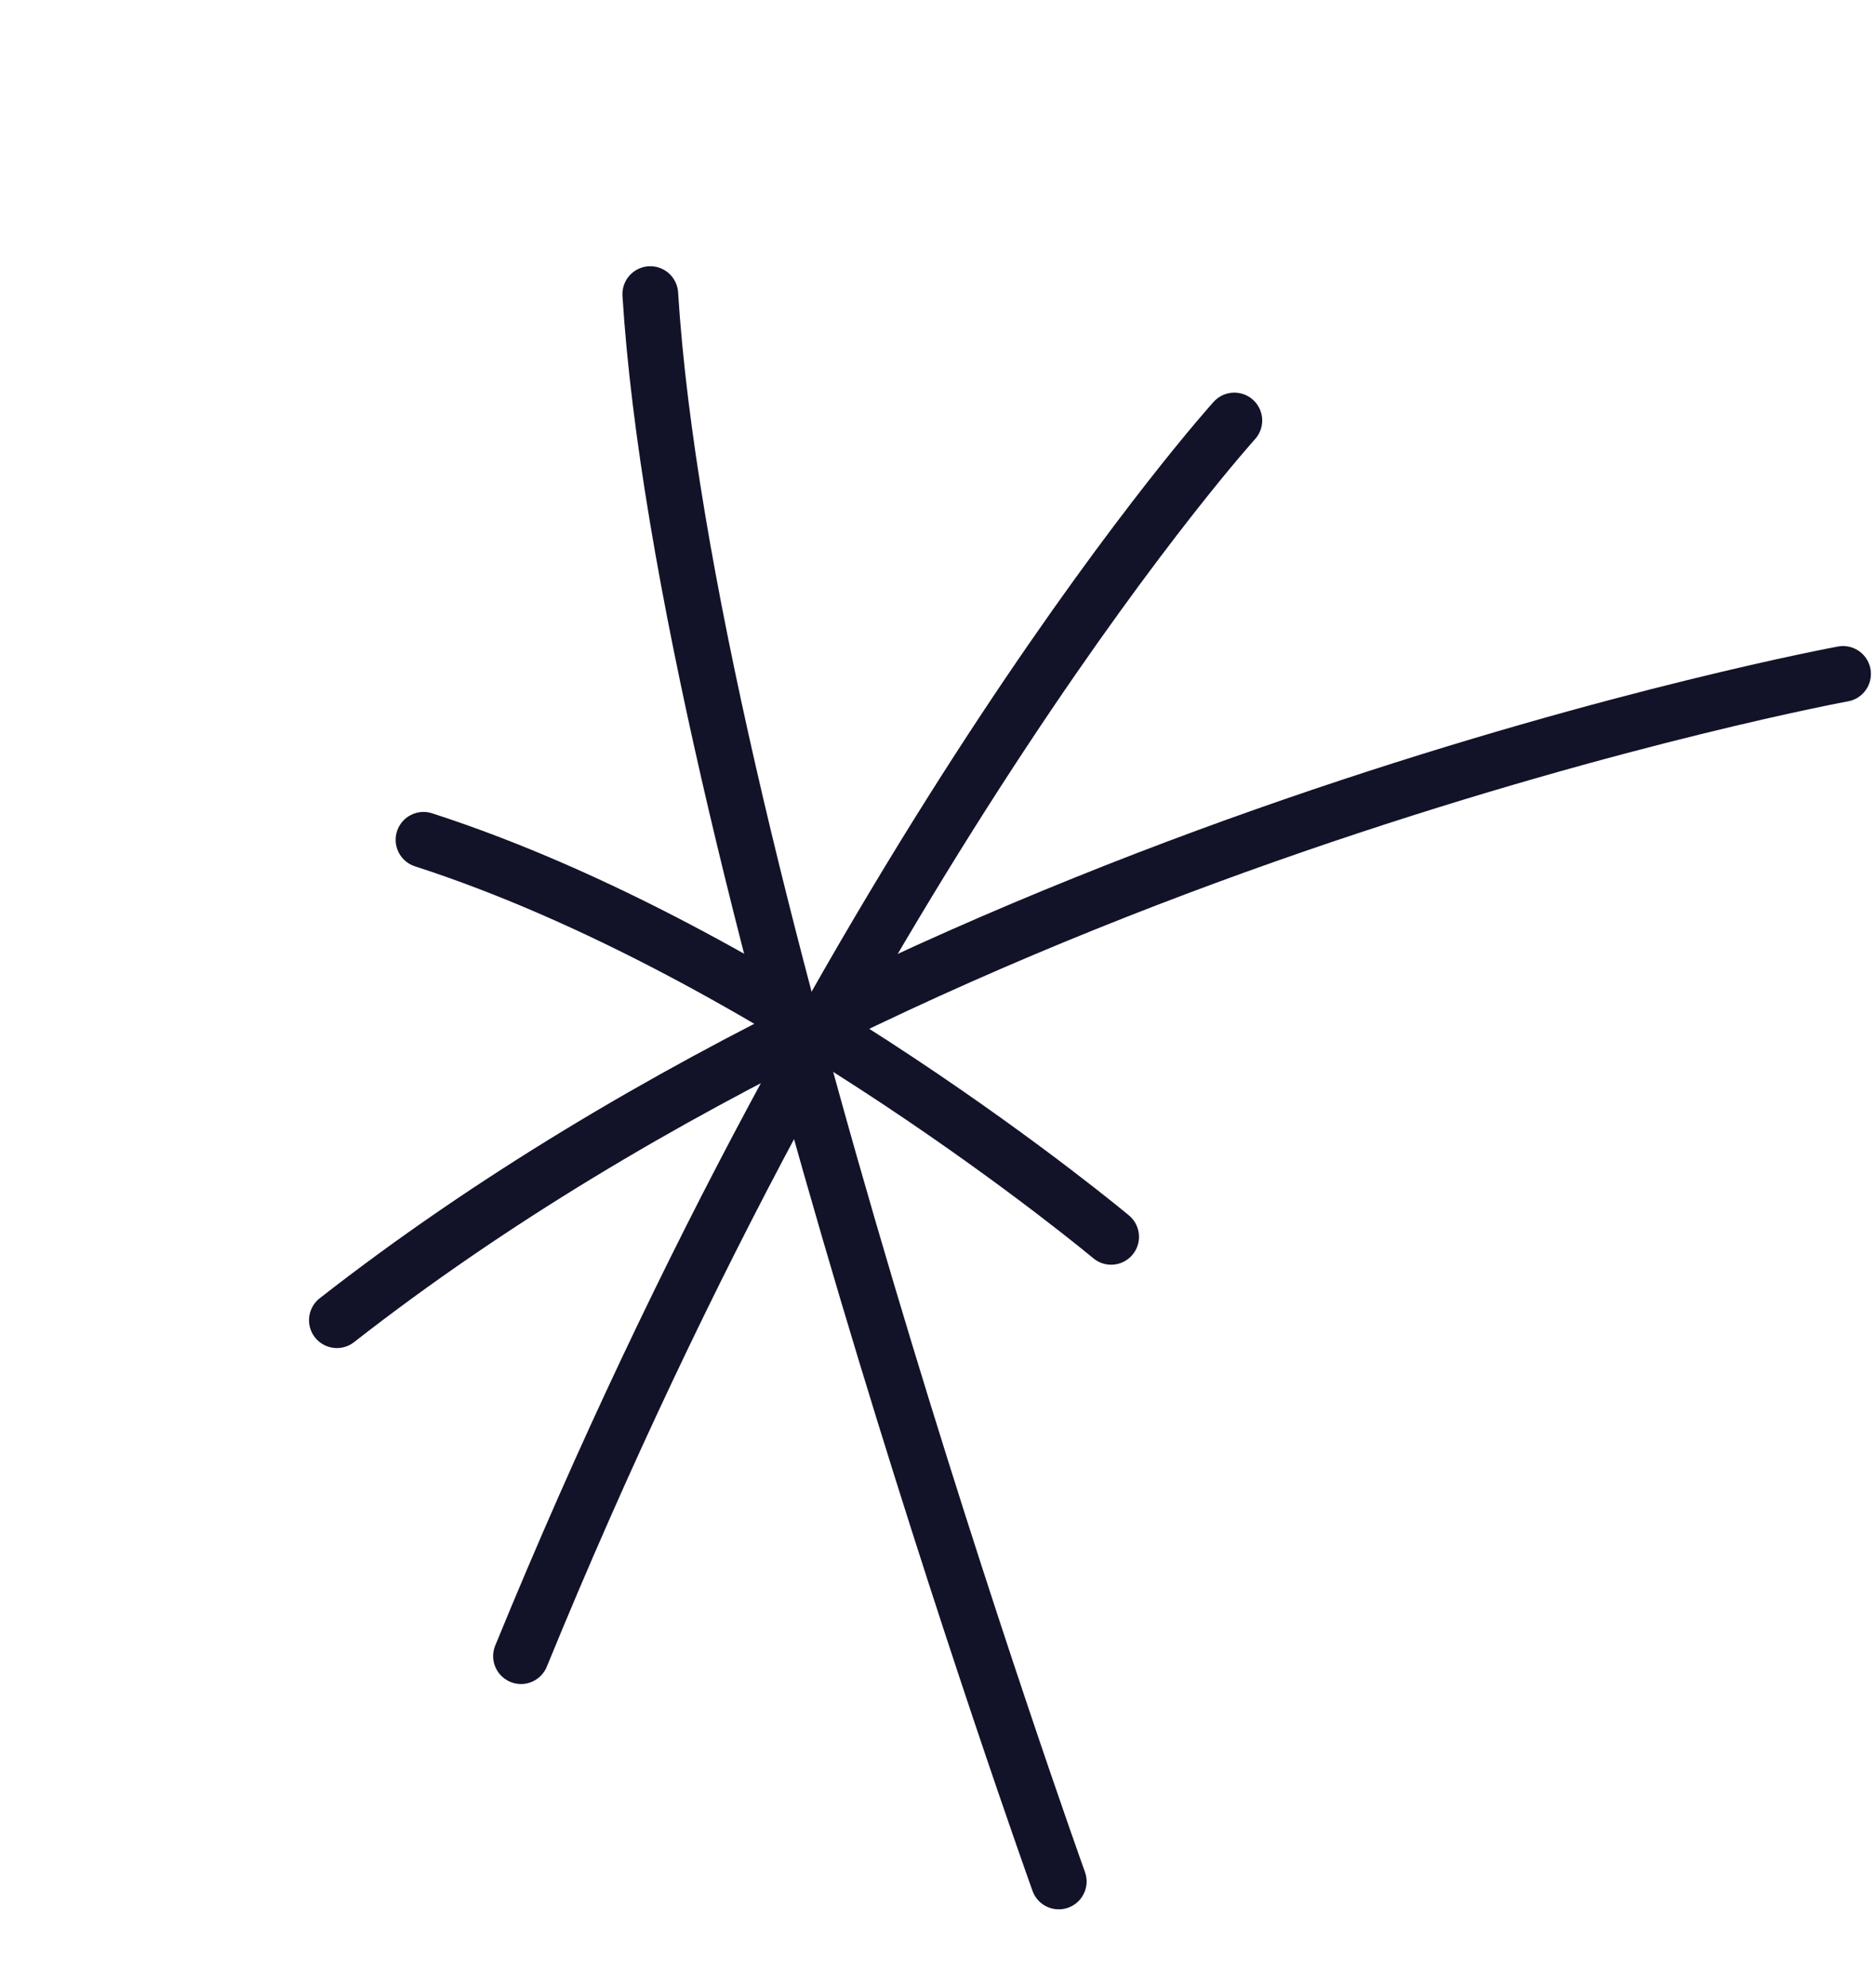
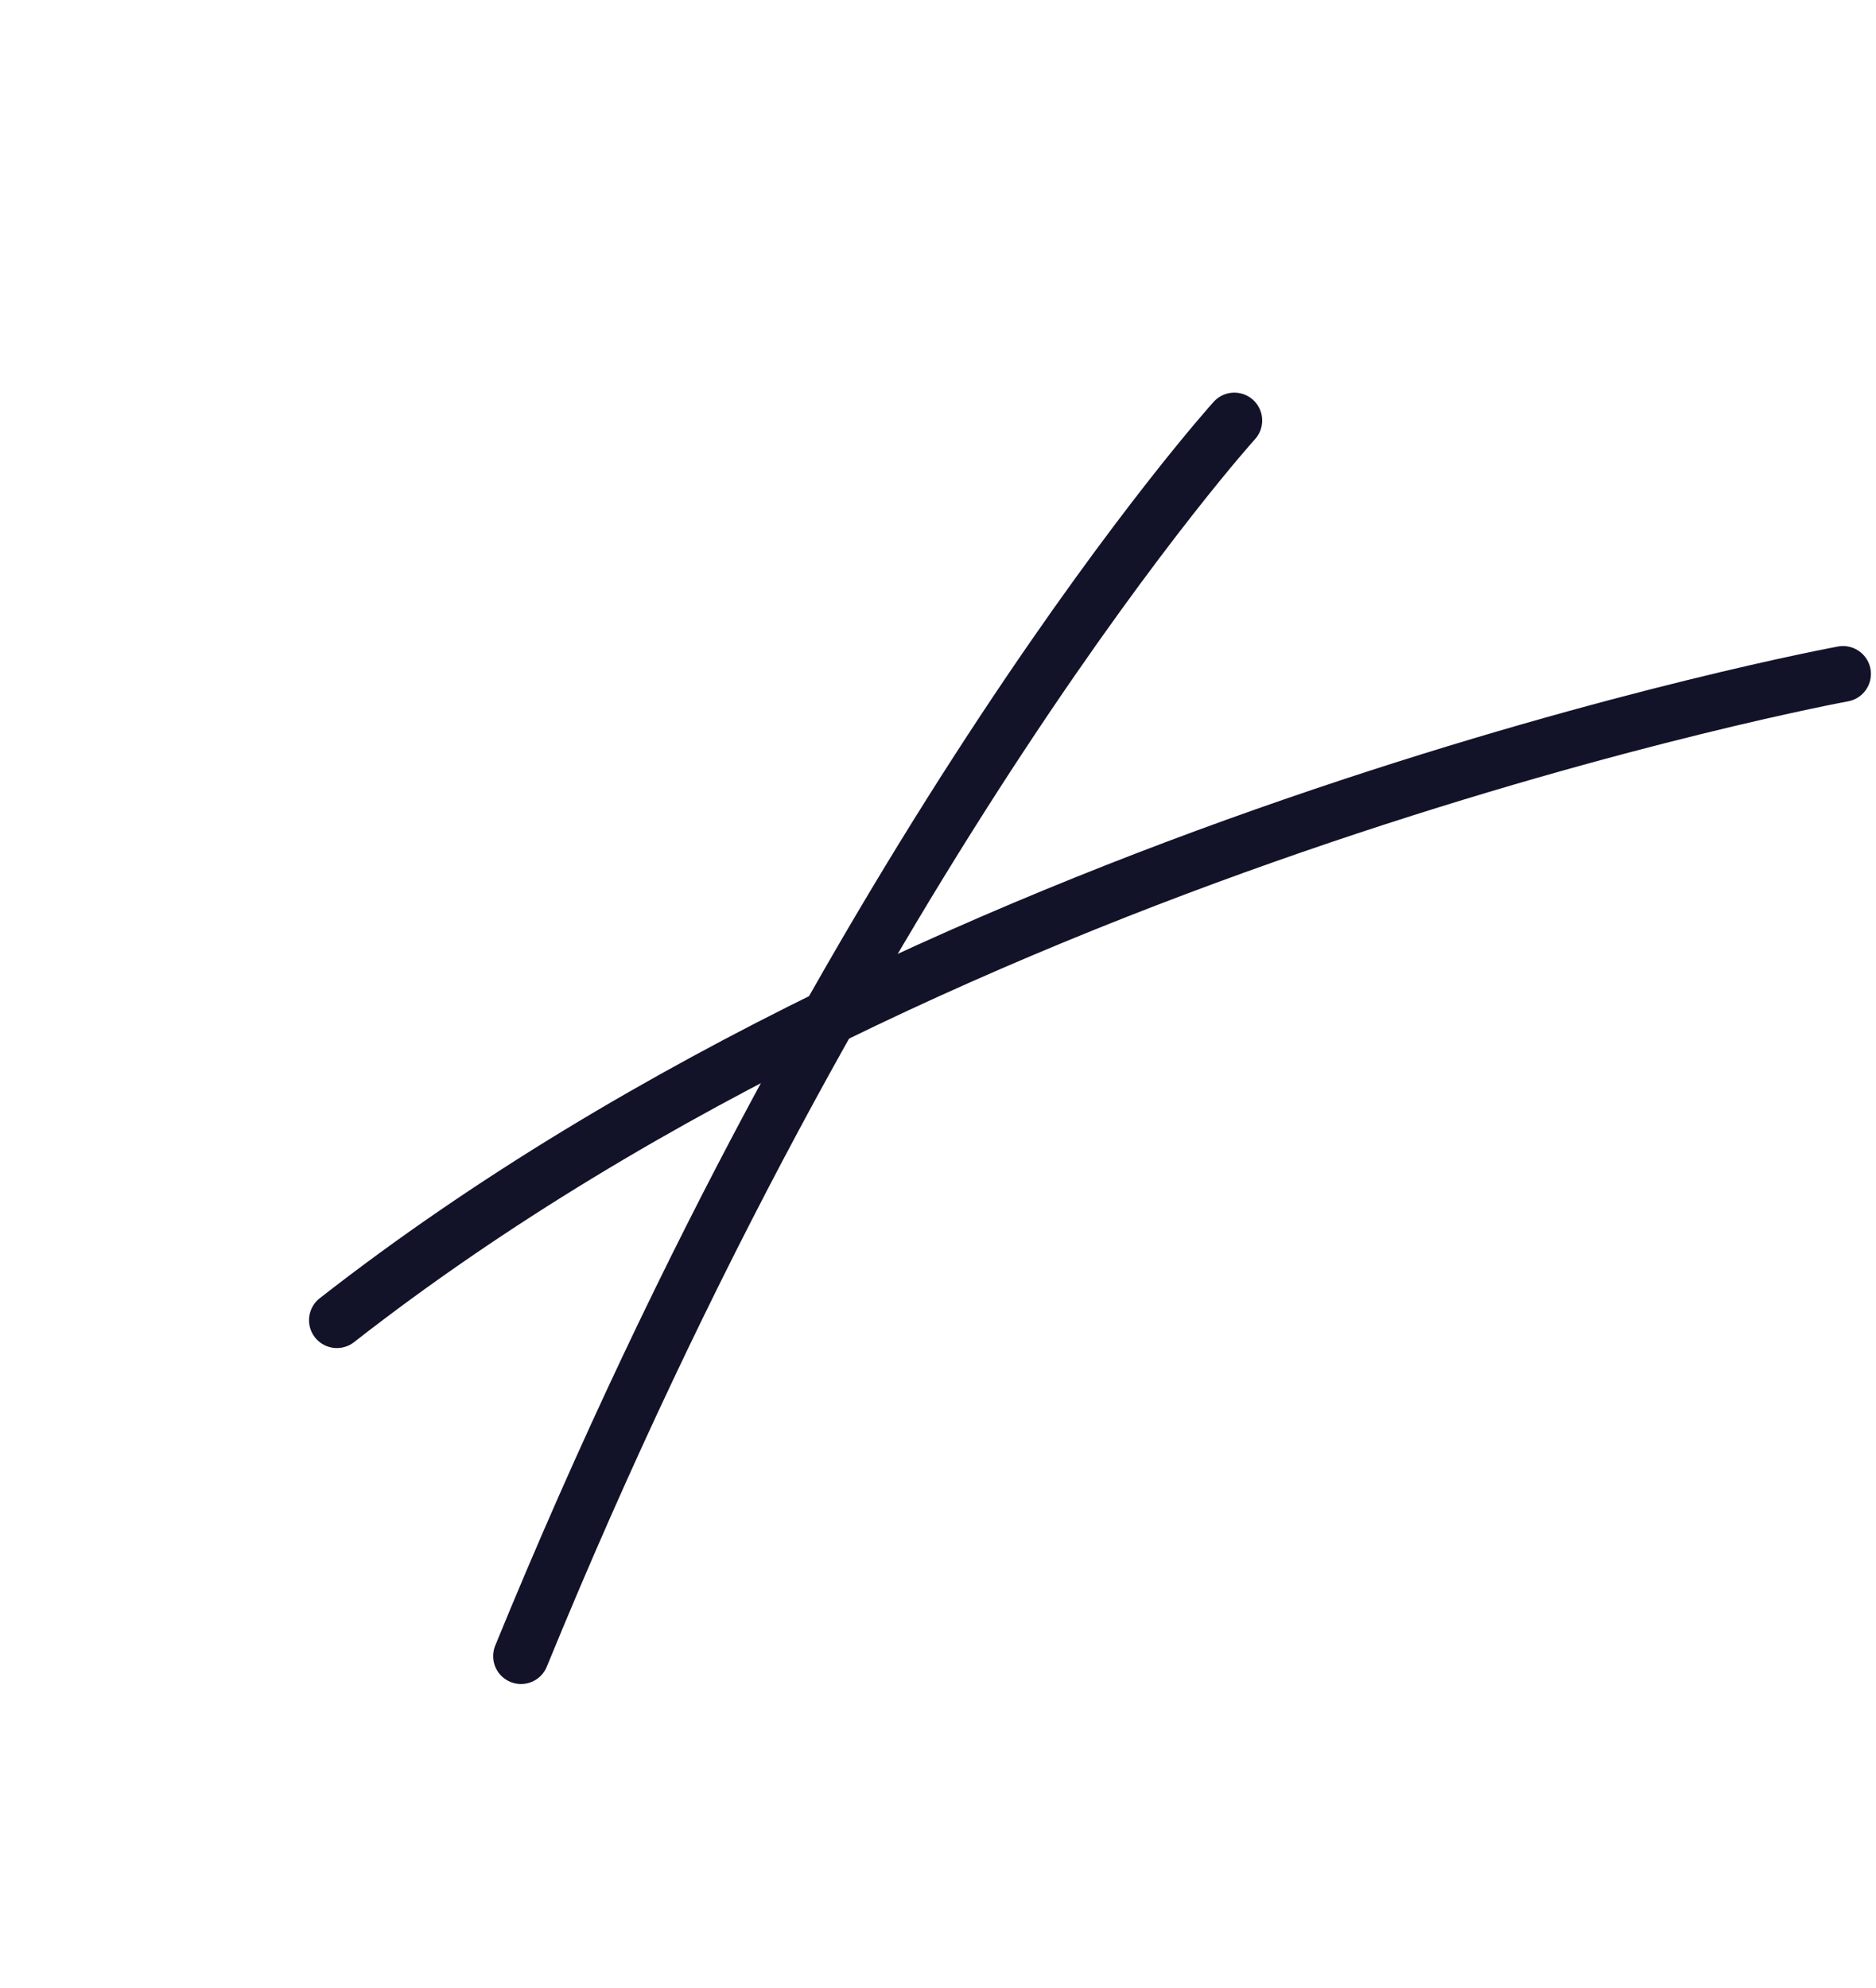
<svg xmlns="http://www.w3.org/2000/svg" width="101" height="107" viewBox="0 0 101 107" fill="none">
  <path d="M66.454 22.637C66.454 22.637 46.052 45.173 28.05 89.155" stroke="#121229" stroke-width="3" stroke-linecap="round" />
-   <path d="M22.801 45.209C41.487 51.247 59.821 66.583 59.821 66.583" stroke="#121229" stroke-width="3" stroke-linecap="round" />
  <path d="M18.137 71.07C51.382 45.083 99.226 36.279 99.226 36.279" stroke="#121229" stroke-width="3" stroke-linecap="round" />
-   <path d="M35.01 15.832C36.837 45.129 57.001 101.285 57.001 101.285" stroke="#121229" stroke-width="3" stroke-linecap="round" />
</svg>